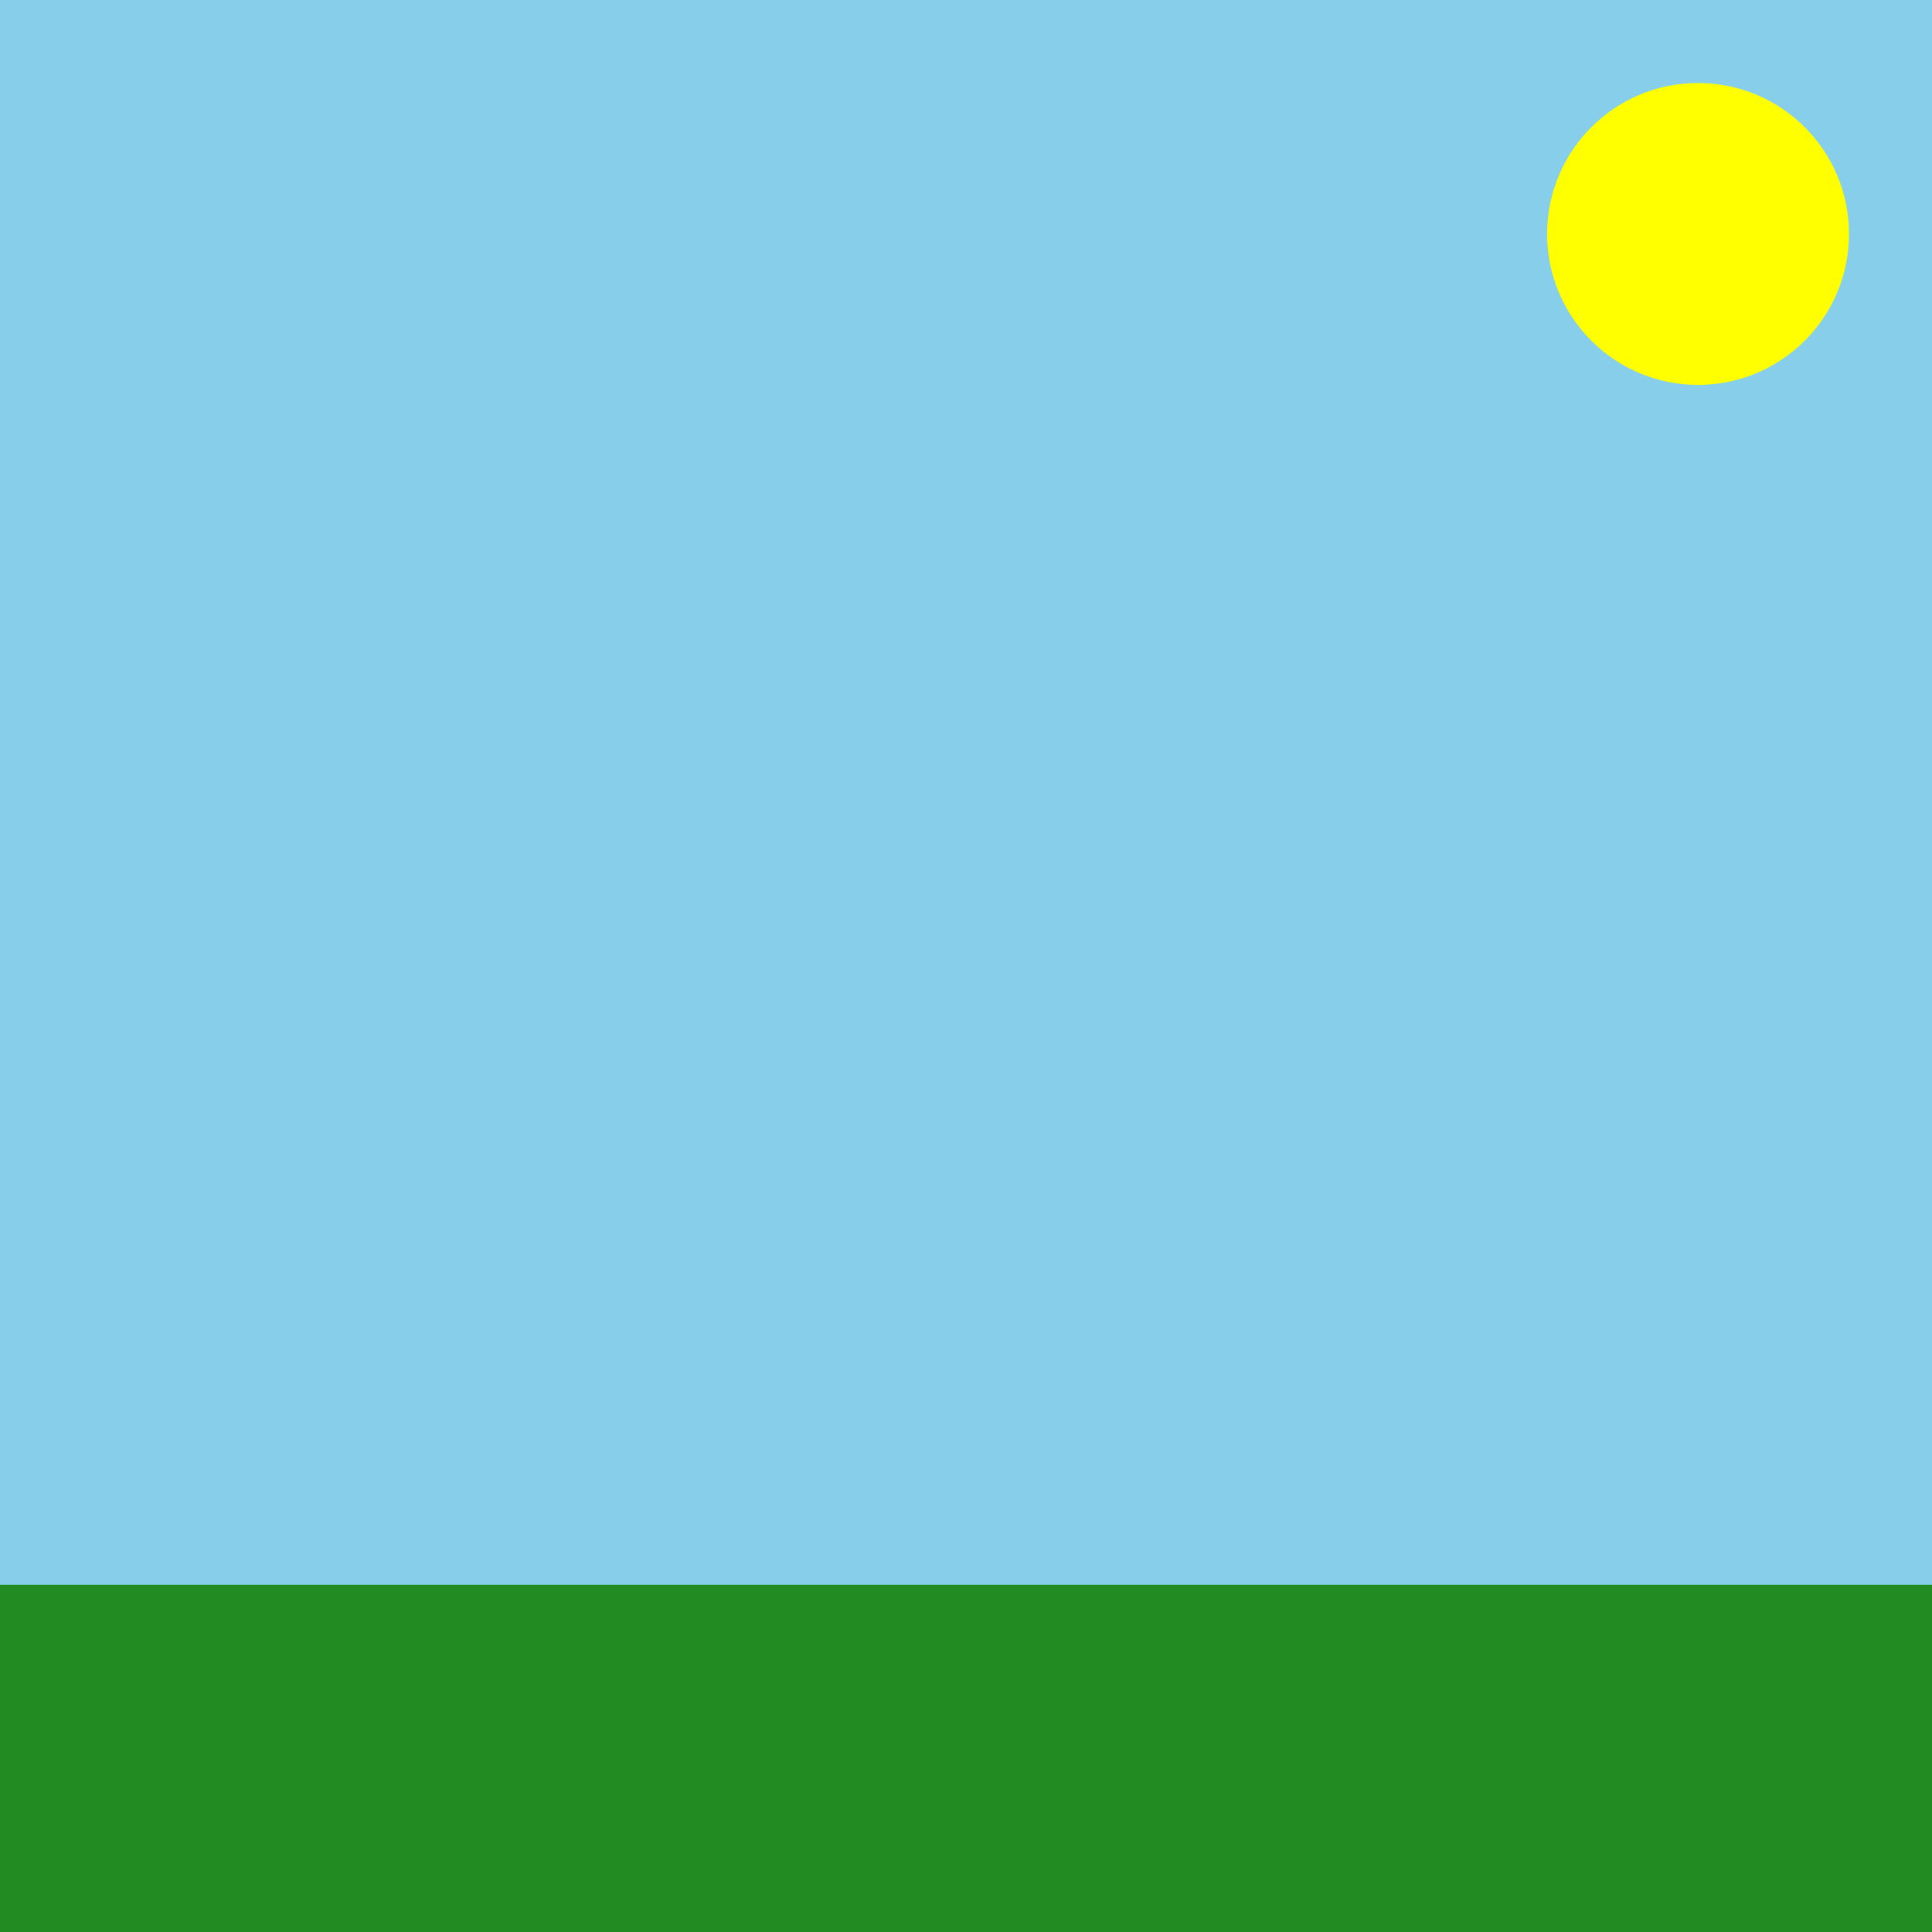
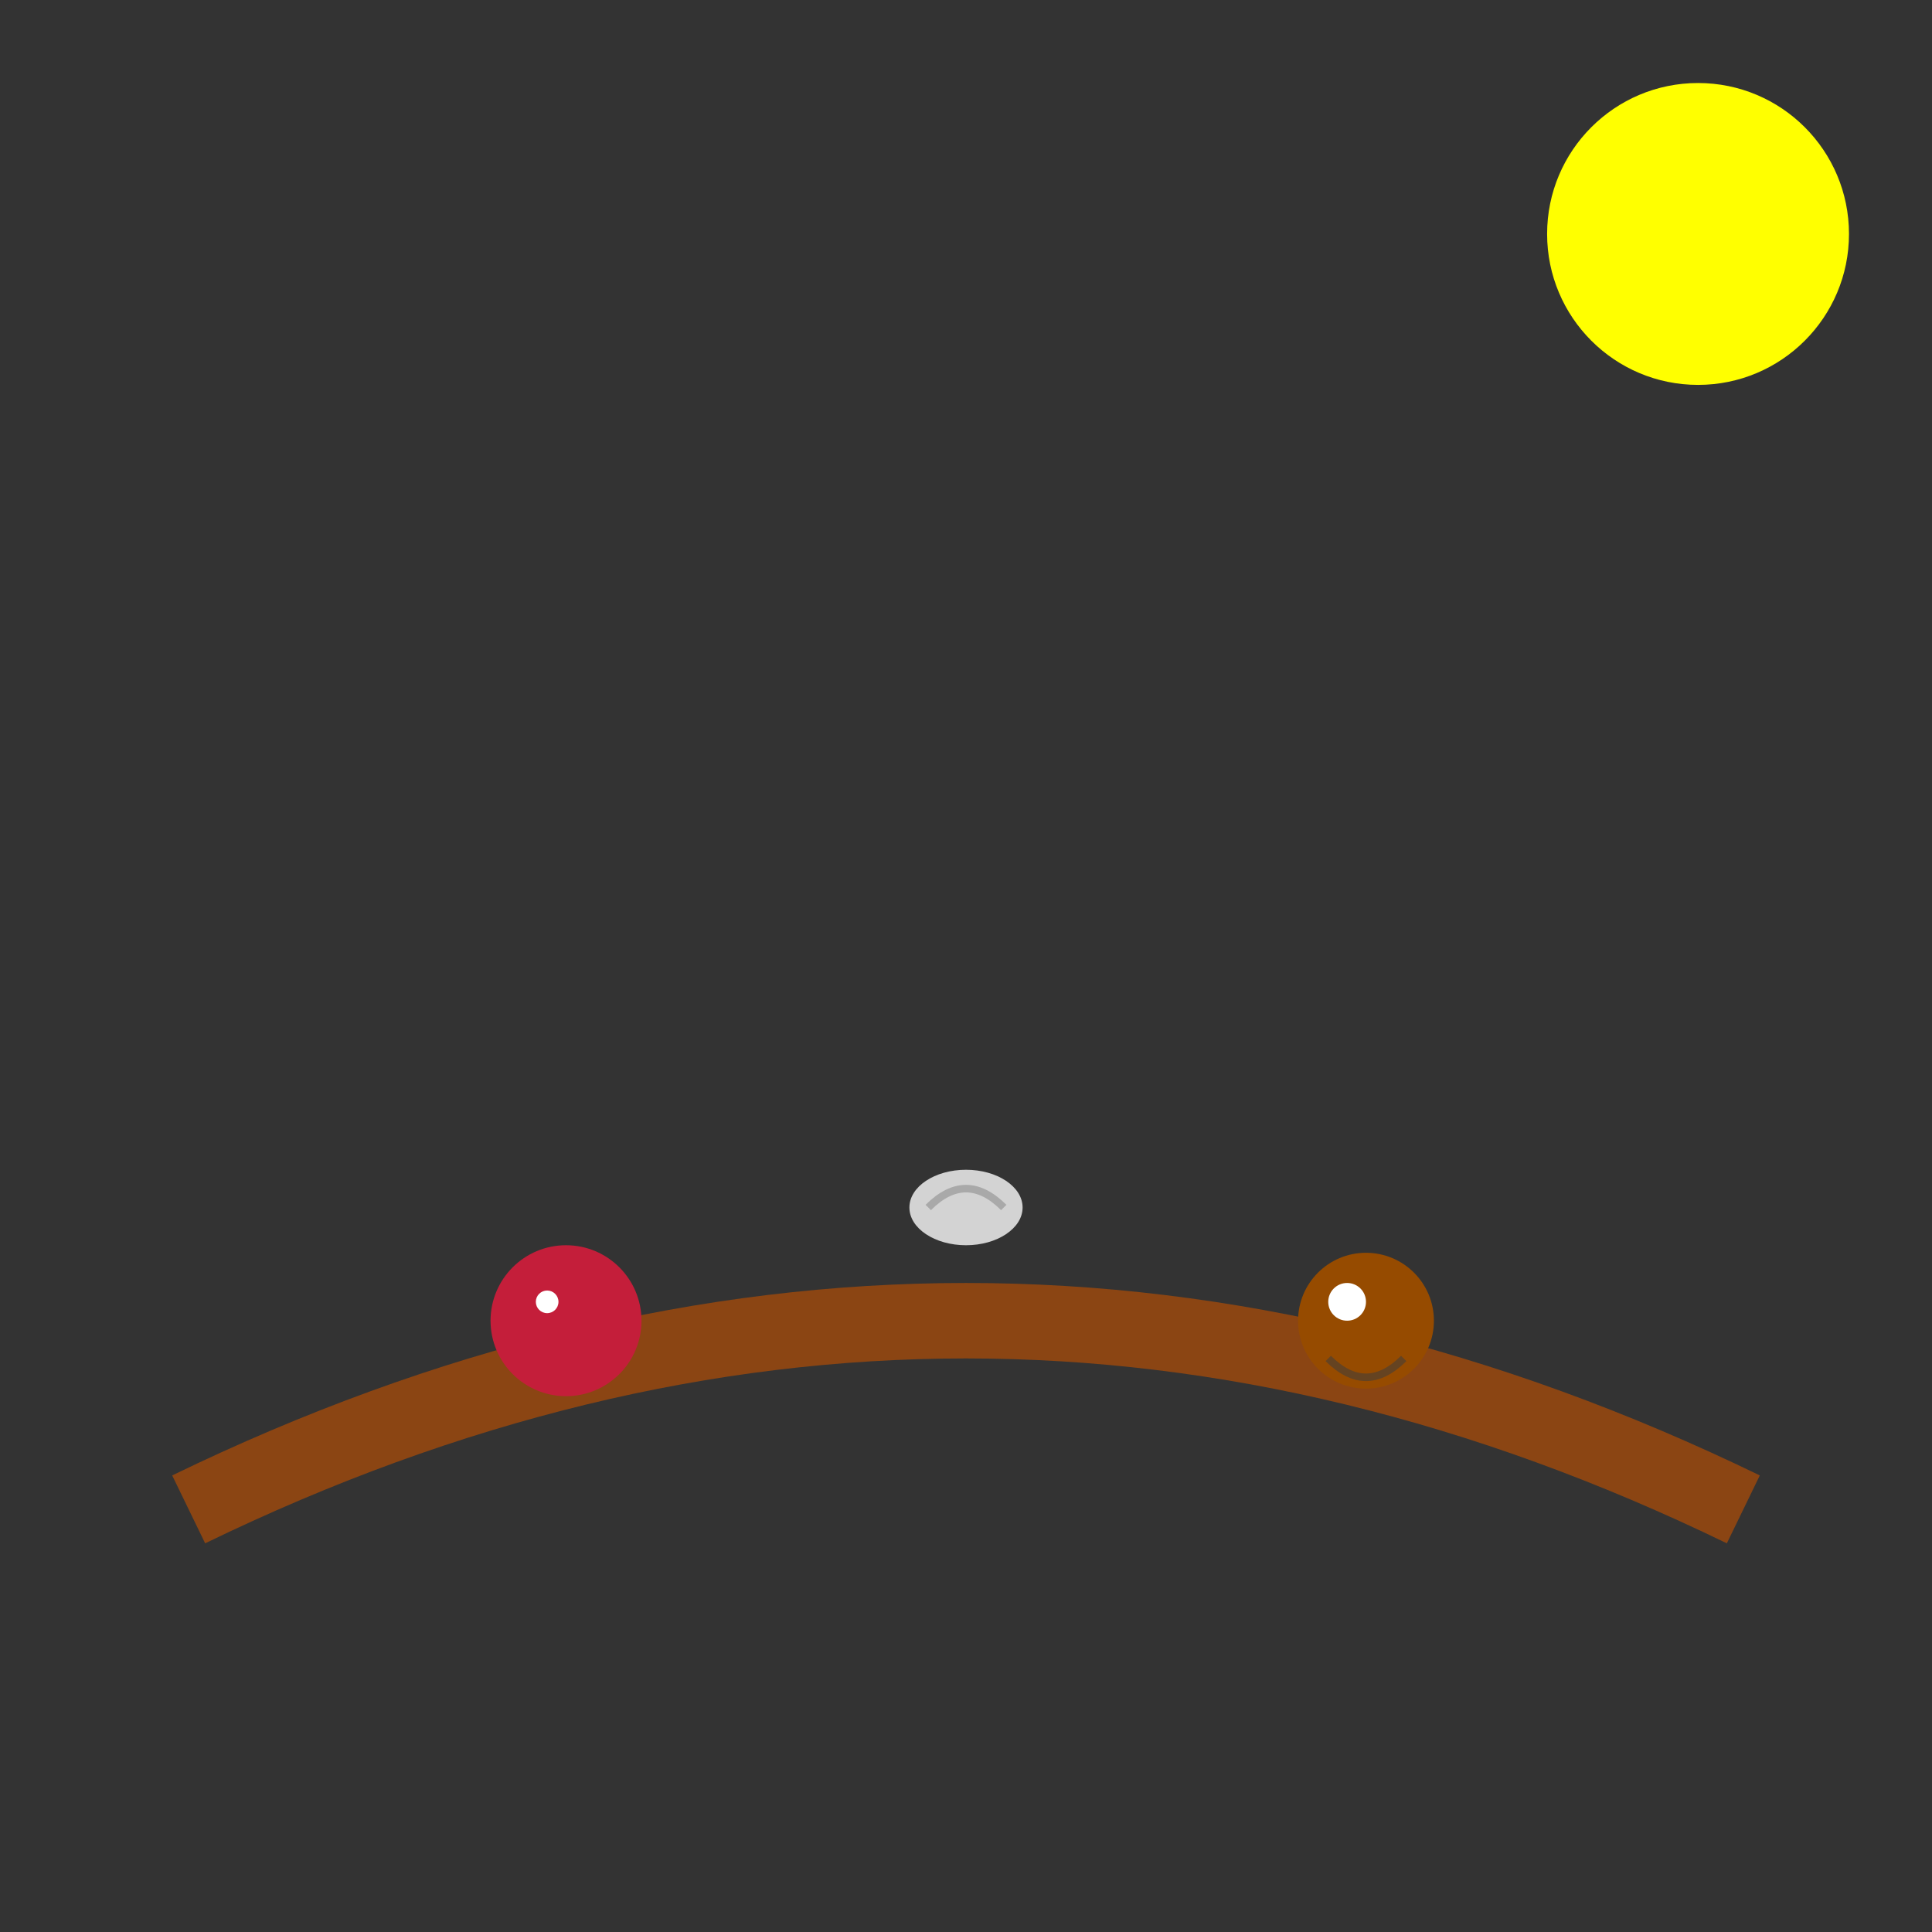
<svg xmlns="http://www.w3.org/2000/svg" viewBox="0 0 512 512">
  <rect x="0" y="0" width="512" height="512" fill="#333333" stroke="none" />
  <title>Birds' Branch Party</title>
  <desc>When a cardinal, dove, and owl decide to throw a branch party – feathers and fun all around!</desc>
  <path id="branch" class="branch" d="M50 400 Q256 300 462 400" stroke="#8B4513" stroke-width="20" fill="none">
    <animate attributeName="d" dur="5s" repeatCount="indefinite" values="M50 400 Q256 300 462 400;                      M50 405 Q256 295 462 405;                      M50 400 Q256 300 462 400" />
  </path>
  <g id="cardinal" class="bird cardinal" transform="translate(150, 350)">
    <circle cx="0" cy="0" r="20" fill="#c41e3a">
      <animateTransform attributeName="transform" type="translate" dur="5s" repeatCount="indefinite" values="150,350; 155,345; 150,350" />
    </circle>
    <polygon points="-20,0 -10,-15 10,-15 20,0 10,15 -10,15" fill="#c41e3a">
      <animateTransform attributeName="transform" type="rotate" dur="5s" repeatCount="indefinite" values="0;10;0" />
    </polygon>
    <circle cx="-5" cy="-5" r="3" fill="#fff" />
  </g>
  <g id="dove" class="bird dove" transform="translate(256, 320)">
    <ellipse cx="0" cy="0" rx="15" ry="10" fill="#d3d3d3">
      <animateTransform attributeName="transform" type="translate" dur="5s" repeatCount="indefinite" values="256,320; 260,315; 256,320" />
    </ellipse>
-     <circle cx="0" cy="0" r="10" fill="#d3d3d3" />
    <path d="M-10,0 Q0,-10 10,0" stroke="#a9a9a9" stroke-width="2" fill="none">
      <animate attributeName="d" dur="5s" repeatCount="indefinite" values="M-10,0 Q0,-10 10,0; M-10,0 Q0,-8 10,0; M-10,0 Q0,-10 10,0" />
    </path>
  </g>
  <g id="owl" class="bird owl" transform="translate(362, 350)">
    <circle cx="0" cy="0" r="18" fill="#964B00">
      <animateTransform attributeName="transform" type="translate" dur="5s" repeatCount="indefinite" values="362,350; 368,345; 362,350" />
    </circle>
    <circle cx="-5" cy="-5" r="5" fill="#fff" />
-     <circle cx="5" cy="-5" r="5" fill="#fff" />
    <path d="M-10,10 Q0,20 10,10" stroke="#654321" stroke-width="2" fill="none">
      <animate attributeName="d" dur="5s" repeatCount="indefinite" values="M-10,10 Q0,20 10,10; M-10,12 Q0,22 10,12; M-10,10 Q0,20 10,10" />
    </path>
  </g>
-   <rect id="sky" class="sky" x="0" y="0" width="512" height="512" fill="skyblue" />
  <circle id="sun" class="sun" cx="450" cy="62" r="40" fill="yellow">
    <animateTransform attributeName="transform" type="rotate" from="0 450 62" to="360 450 62" dur="5s" repeatCount="indefinite" />
  </circle>
-   <rect id="grass" class="grass" x="0" y="420" width="512" height="92" fill="#228B22" />
</svg>